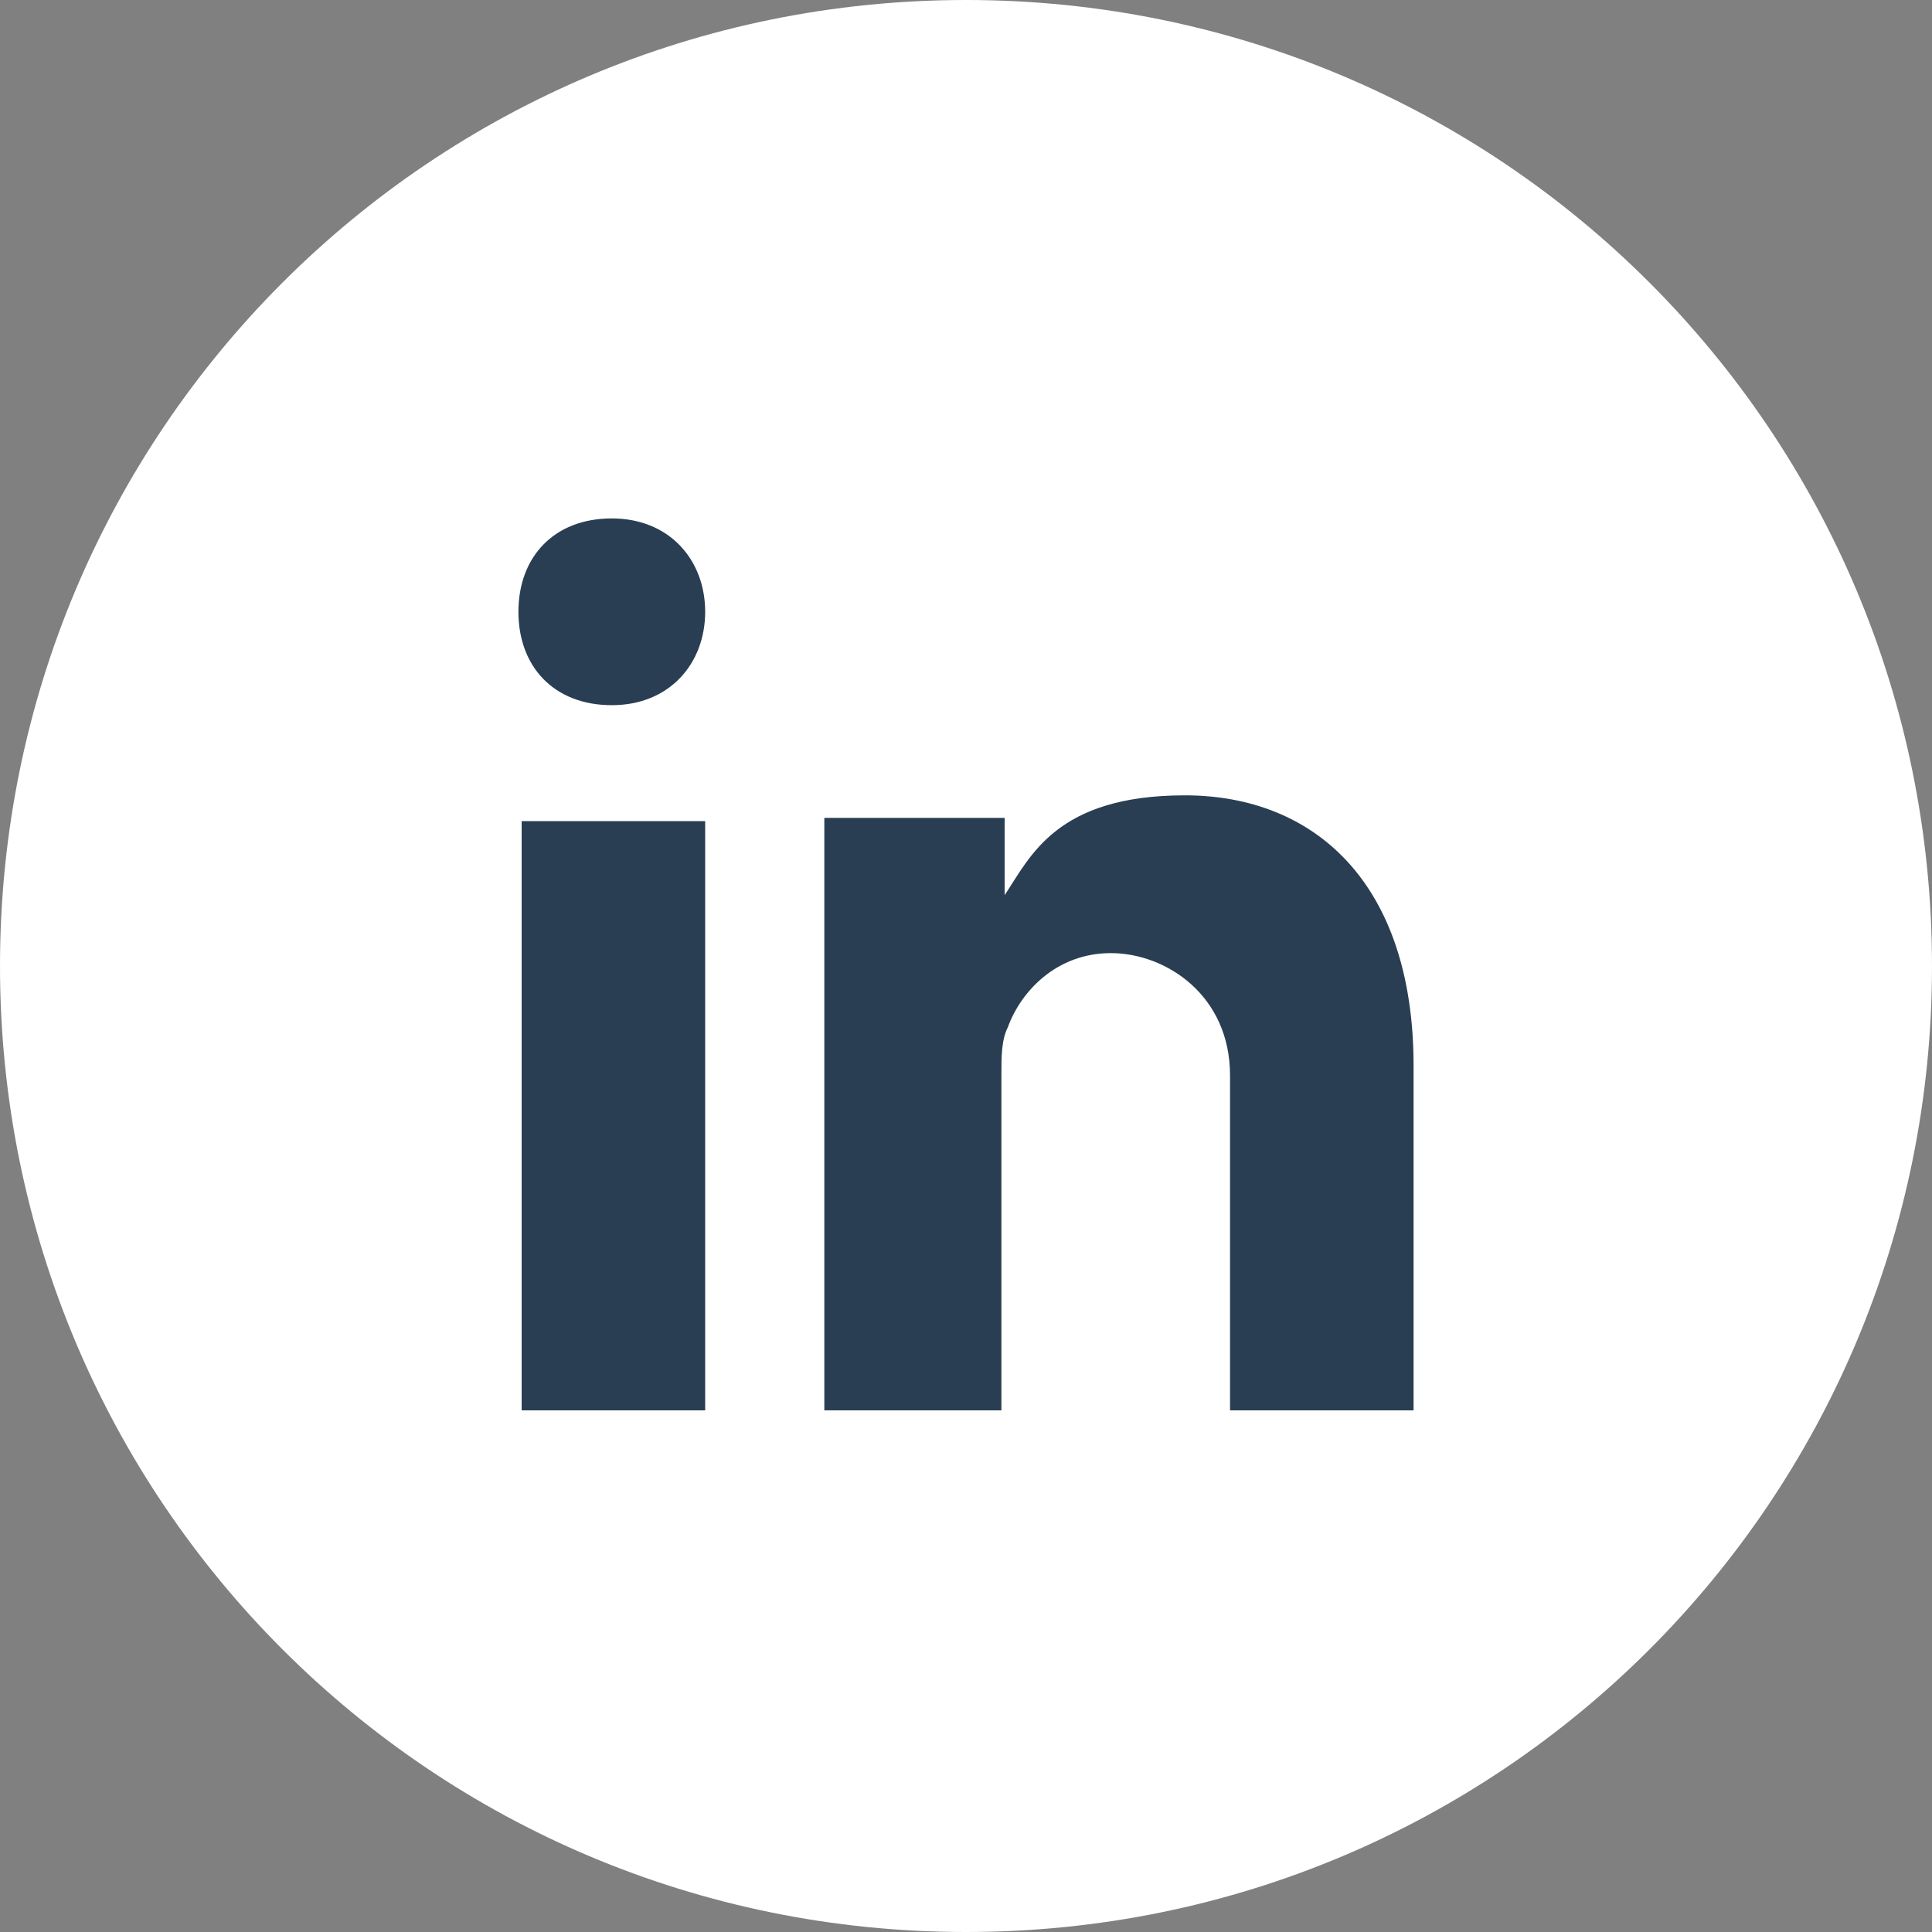
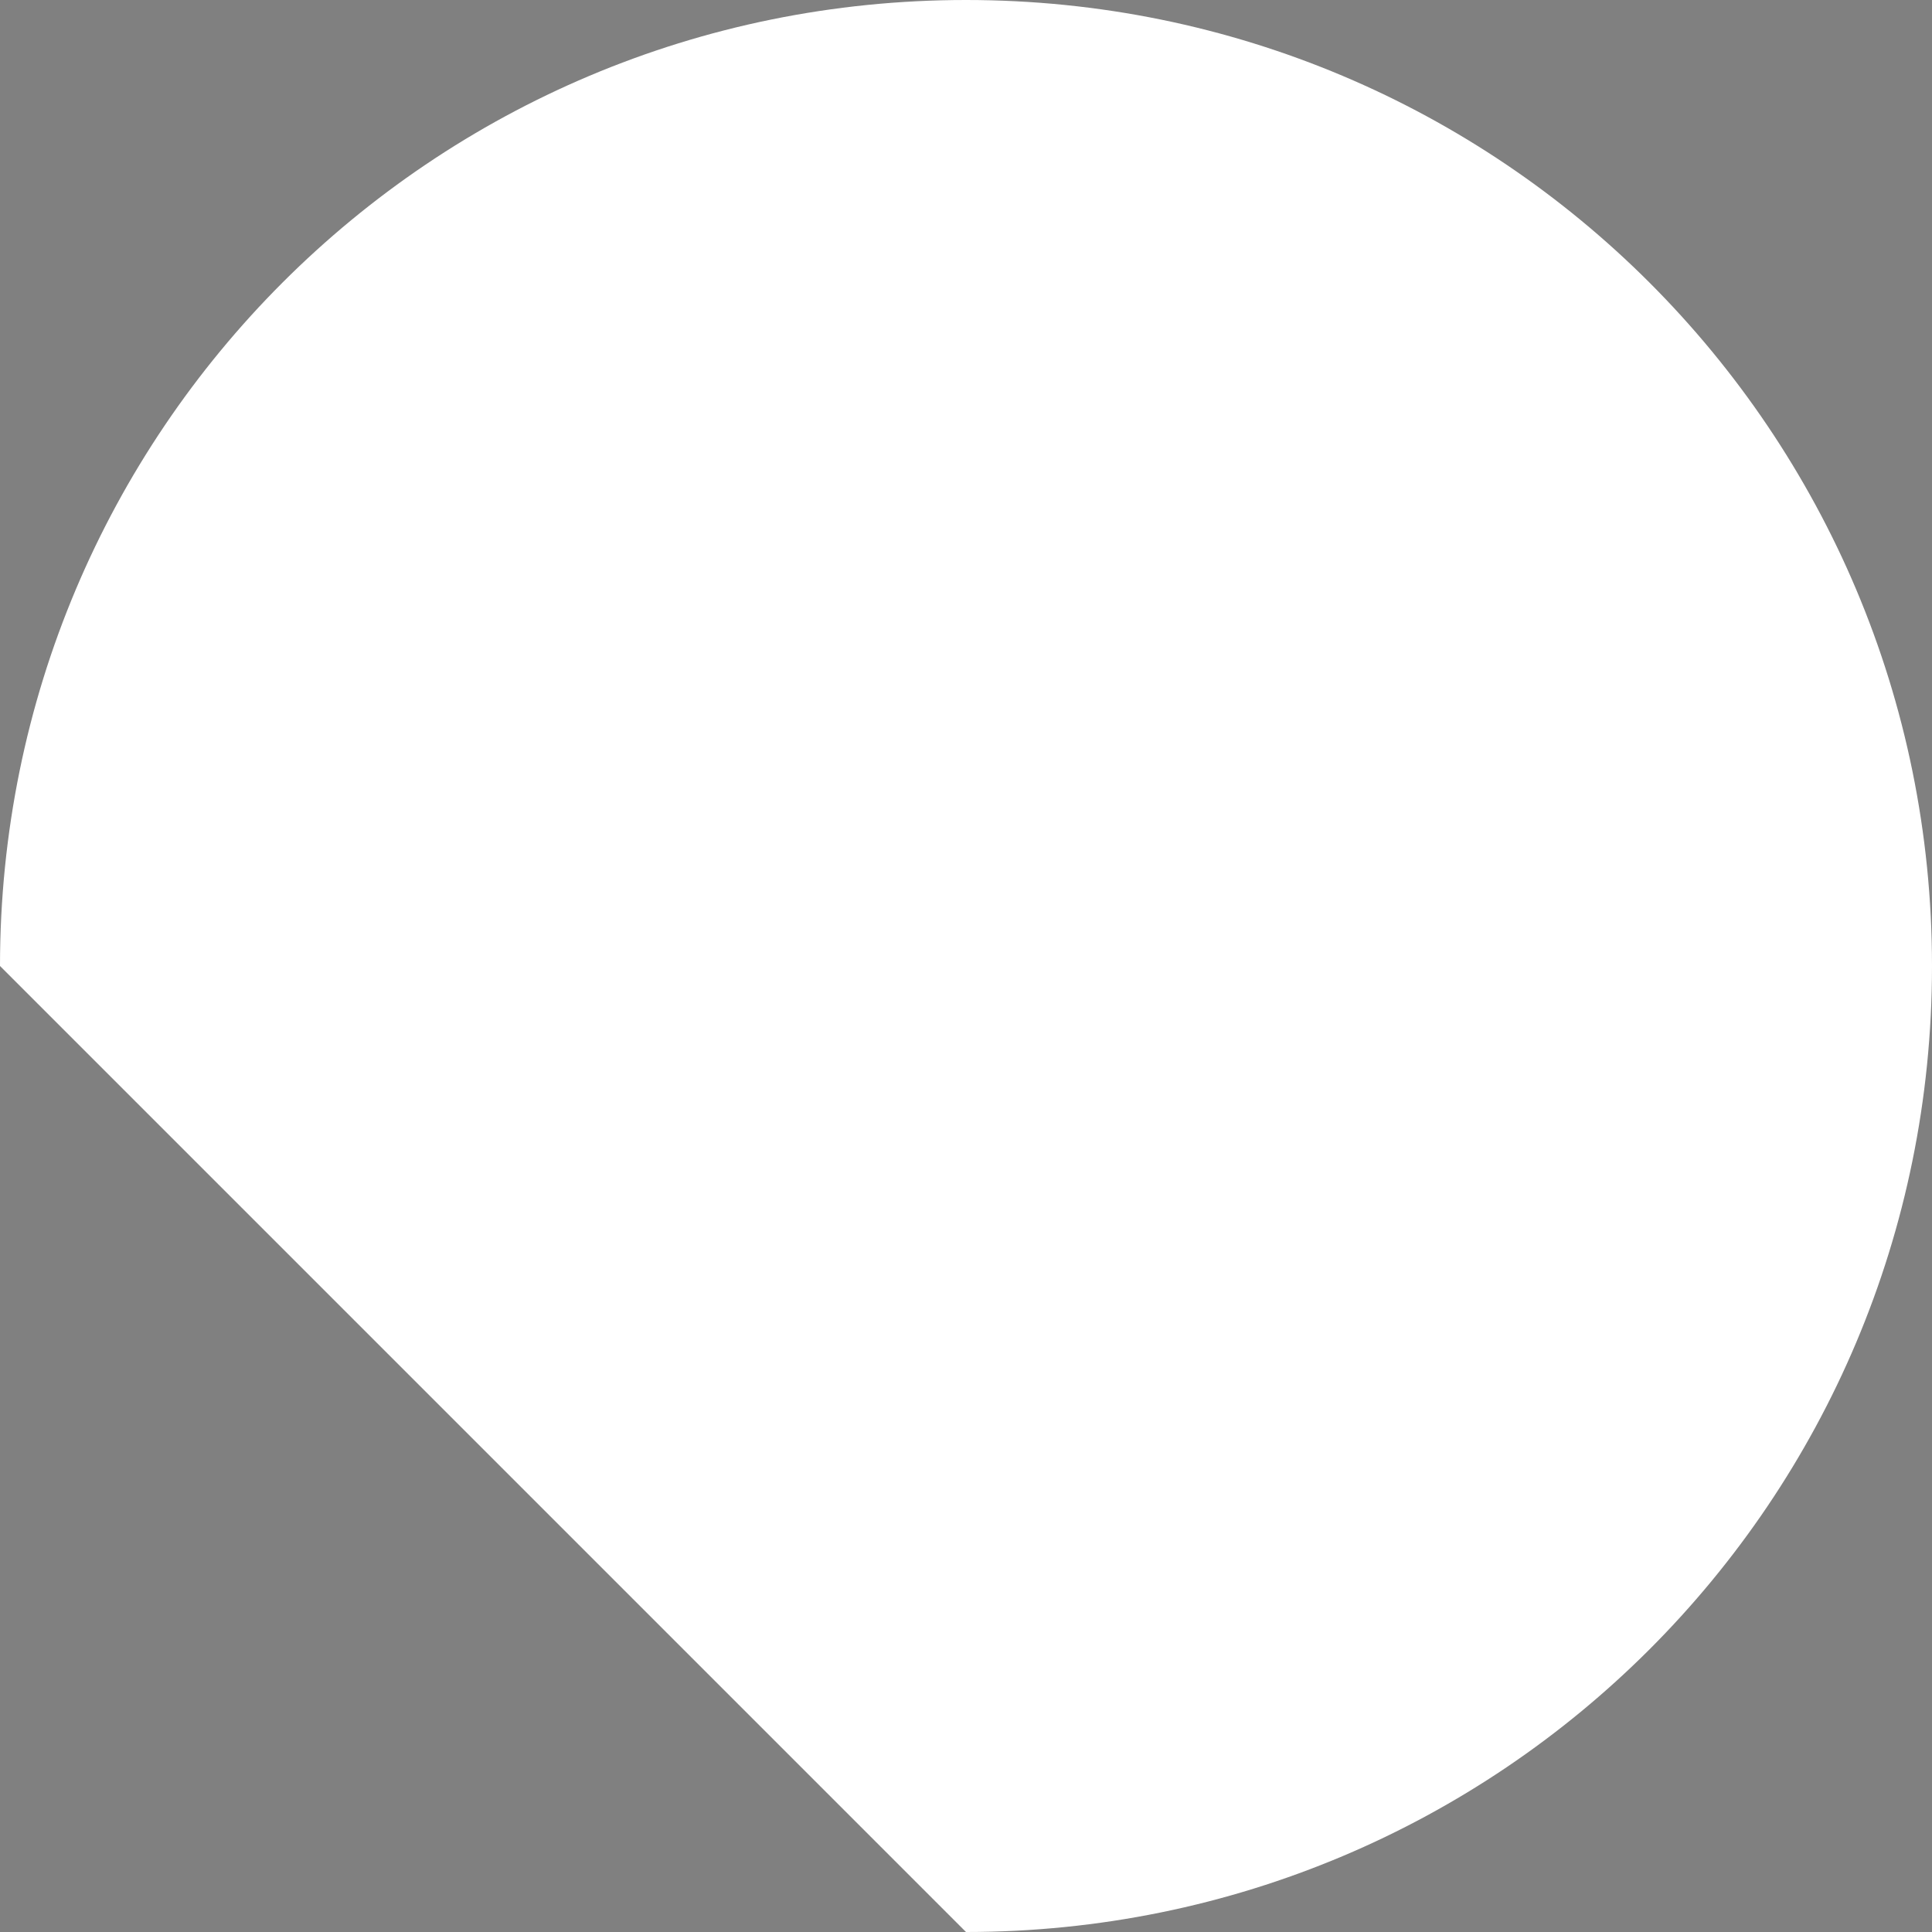
<svg xmlns="http://www.w3.org/2000/svg" id="Layer_1" version="1.1" viewBox="0 0 60 60">
  <rect x="0" y="0" width="60" height="60" fill="#808080" stroke="none" />
  <defs>
    <style>
      .st0 {
        fill: #fff;
      }

      .st0, .st1 {
        fill-rule: evenodd;
      }

      .st1 {
        fill: #2a3e53;
      }
    </style>
  </defs>
  <g id="black">
    <g id="linkedin">
-       <path id="Linkedin" class="st0" d="M30,60c16.6,0,30-13.4,30-30S46.6,0,30,0,0,13.4,0,30s13.4,30,30,30Z" />
-       <path class="st1" d="M21.9,43.8v-18.3h-5.7v18.3h5.7ZM21.9,19c0-1.6-1.1-2.9-2.9-2.9s-2.9,1.2-2.9,2.9,1.1,2.9,2.9,2.9h0c1.8,0,2.9-1.3,2.9-2.9ZM31.1,43.8v-10.4c0-.6,0-1.1.2-1.5.4-1.1,1.5-2.3,3.2-2.3s3.7,1.3,3.7,3.8v10.4h5.7v-10.7c0-5.7-3.1-8.4-7.1-8.4s-4.8,1.9-5.6,3.1v-2.4s-5.6,0-5.6,0c0,1.8,0,18.4,0,18.4h5.7Z" />
+       <path id="Linkedin" class="st0" d="M30,60c16.6,0,30-13.4,30-30S46.6,0,30,0,0,13.4,0,30Z" />
    </g>
  </g>
</svg>